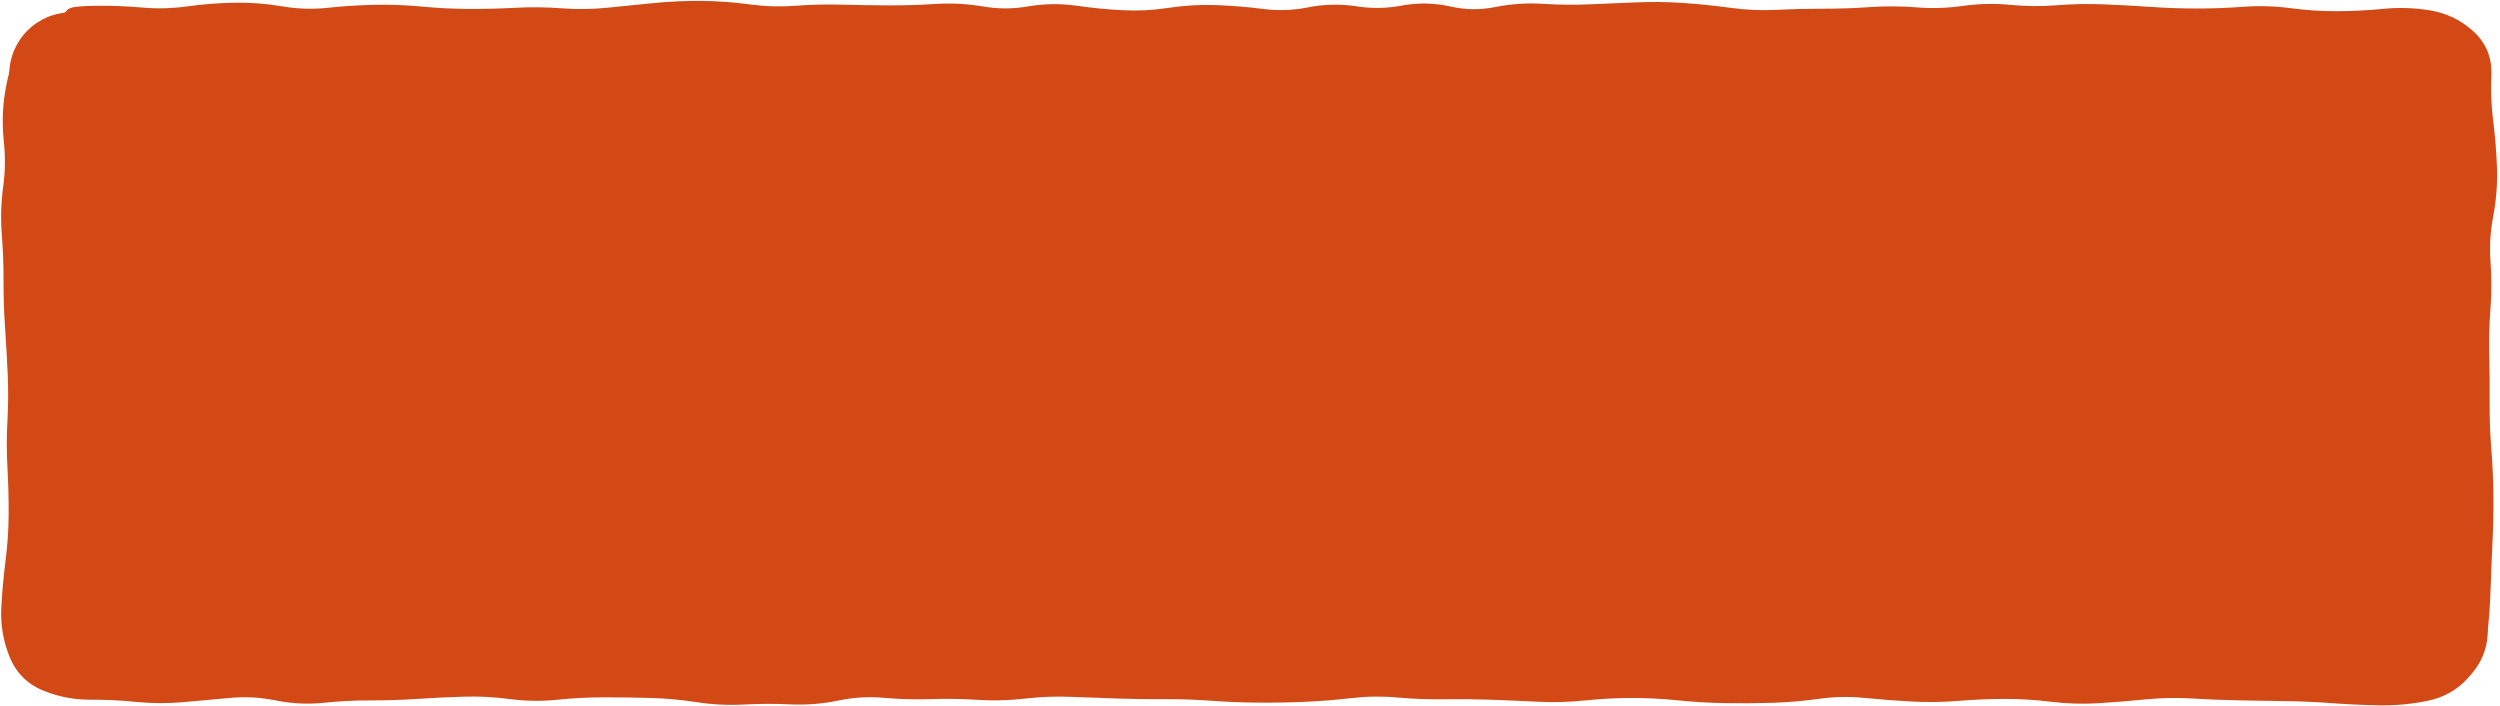
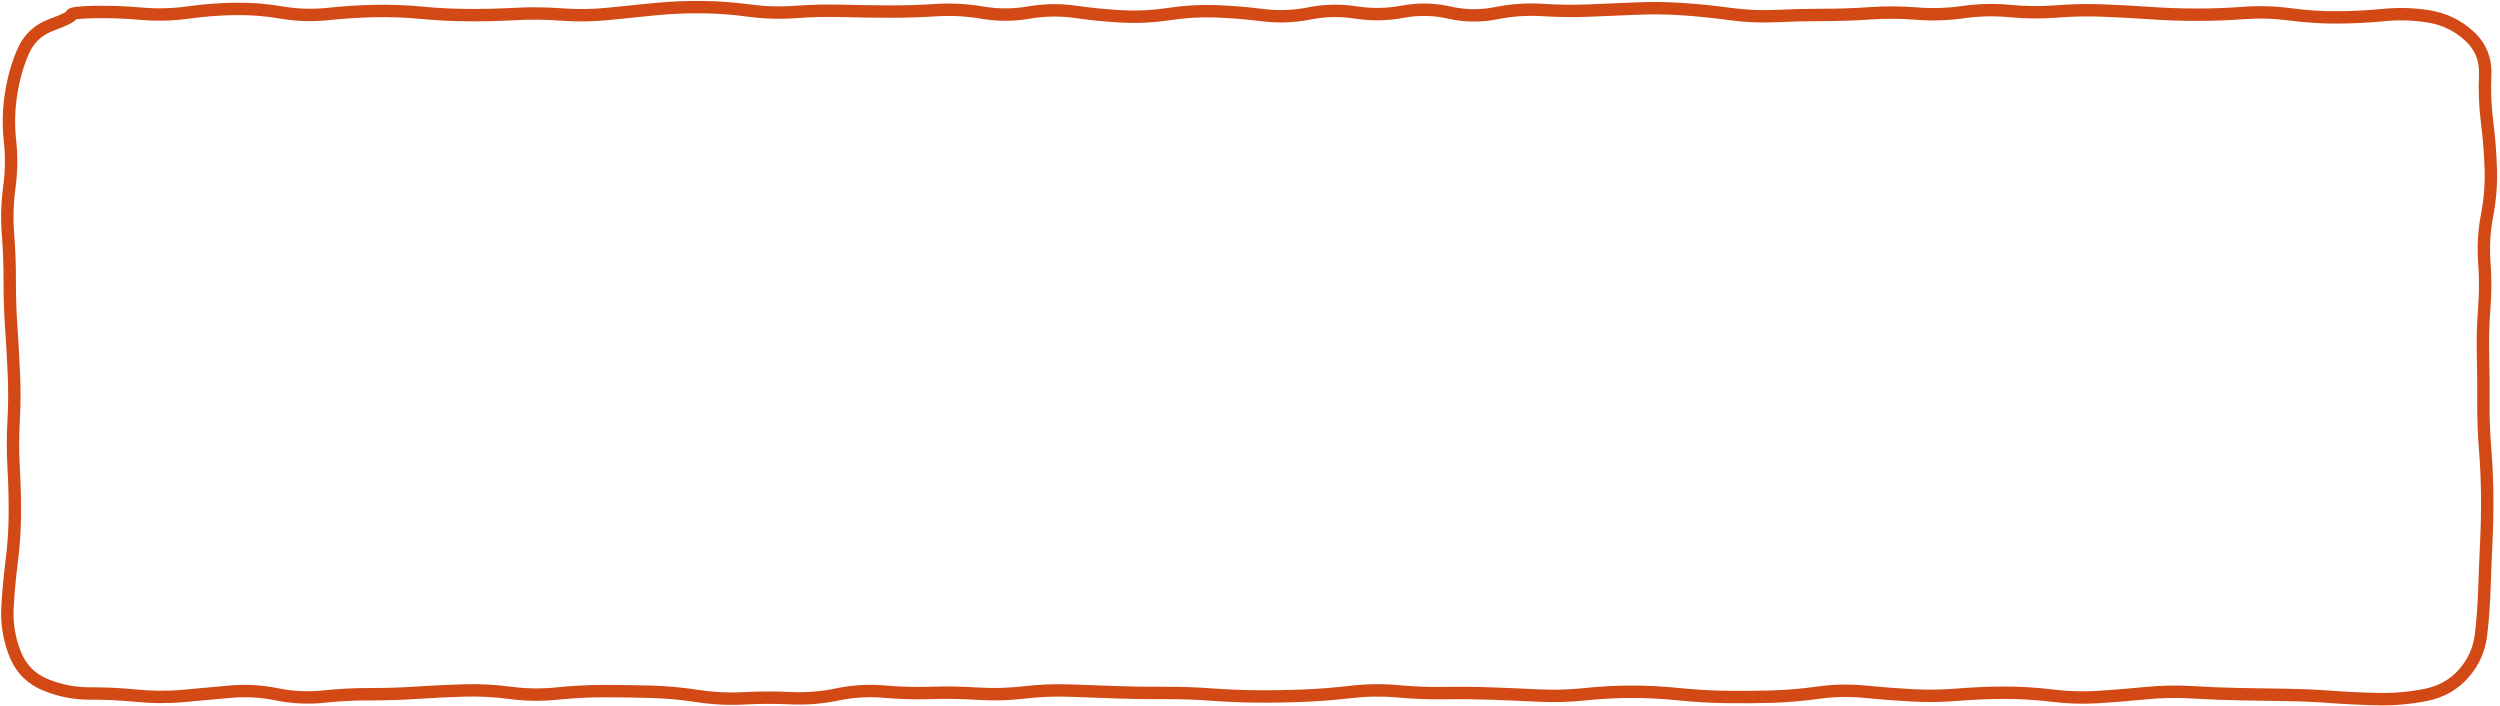
<svg xmlns="http://www.w3.org/2000/svg" width="807" height="228" viewBox="0 0 807 228" fill="none" preserveAspectRatio="none">
-   <path d="M3 24C3 12.954 11.954 4 23 4H783C794.046 4 803 12.954 803 24V204C803 215.046 794.046 224 783 224H23C11.954 224 3 215.046 3 204V24Z" fill="#D24916" />
  <path d="M45.62 4.423L45.443 6.415L45.62 4.423ZM301.98 3.28L302.108 5.276L301.98 3.28ZM332.14 4.051L331.799 2.081L332.14 4.051ZM392.46 3.648L392.388 5.646L392.46 3.648ZM452.78 3.782L452.41 1.817L452.78 3.782ZM739.3 4.639L739.564 2.657L739.3 4.639ZM784.254 5.343L783.921 7.315L784.254 5.343ZM797.033 11.569L798.375 10.087L797.033 11.569ZM804.026 54.443L802.027 54.508L804.026 54.443ZM802.828 69.523L804.792 69.899L802.828 69.523ZM801.942 84.603L799.948 84.751L801.942 84.603ZM802.195 144.923L800.201 145.082L802.195 144.923ZM802.864 160.003L804.864 159.985L802.864 160.003ZM795.26 217.426L793.761 216.103L795.26 217.426ZM782.976 224.33L782.588 222.368L782.976 224.33ZM767.934 225.677L767.898 227.676L767.934 225.677ZM737.774 224.324L737.8 222.324L737.774 224.324ZM632.214 224.235L632.379 226.228L632.214 224.235ZM556.814 224.973L556.78 226.973L556.814 224.973ZM451.254 223.158L451.072 225.149L451.254 223.158ZM436.174 223.348L436.406 225.335L436.174 223.348ZM421.094 224.549L421.179 226.547L421.094 224.549ZM406.014 224.809L405.998 226.809L406.014 224.809ZM375.854 223.69L375.867 225.69L375.854 223.69ZM360.774 223.48L360.706 225.479L360.774 223.48ZM315.534 223.912L315.406 225.908L315.534 223.912ZM225.054 224.665L225.36 222.689L225.054 224.665ZM134.574 223.612L134.441 221.616L134.574 223.612ZM119.494 224.092L119.5 222.092L119.494 224.092ZM104.414 224.863L104.623 226.852L104.414 224.863ZM74.254 223.279L74.073 221.287L74.254 223.279ZM29.017 223.856L29.009 221.856L29.017 223.856ZM14.533 220.987L13.763 222.833L14.533 220.987ZM4.797 210.91L2.933 211.635L4.797 210.91ZM22.987 4.844L24.986 4.876L22.987 4.844ZM30.54 3.876L30.573 5.876C35.529 5.795 40.486 5.974 45.443 6.415L45.62 4.423L45.797 2.431C40.701 1.978 35.604 1.793 30.507 1.877L30.54 3.876ZM45.62 4.423L45.443 6.415C50.621 6.875 55.799 6.746 60.975 6.028L60.7 4.047L60.425 2.066C55.547 2.743 50.672 2.864 45.797 2.431L45.62 4.423ZM60.7 4.047L60.975 6.028C65.922 5.341 70.868 4.957 75.813 4.875L75.78 2.876L75.747 0.876C70.639 0.96 65.531 1.357 60.425 2.066L60.7 4.047ZM75.78 2.876L75.813 4.875C80.714 4.794 85.618 5.171 90.524 6.007L90.86 4.036L91.196 2.064C86.049 1.187 80.899 0.791 75.747 0.876L75.78 2.876ZM90.86 4.036L90.524 6.007C95.73 6.895 100.942 7.06 106.153 6.502L105.94 4.514L105.727 2.525C100.885 3.043 96.043 2.89 91.196 2.064L90.86 4.036ZM105.94 4.514L106.153 6.502C111.122 5.97 116.091 5.655 121.06 5.555L121.02 3.556L120.98 1.556C115.895 1.658 110.811 1.981 105.727 2.525L105.94 4.514ZM121.02 3.556L121.06 5.555C126.01 5.456 130.96 5.642 135.91 6.114L136.1 4.123L136.29 2.132C131.187 1.646 126.084 1.454 120.98 1.556L121.02 3.556ZM136.1 4.123L135.91 6.114C140.996 6.599 146.082 6.855 151.169 6.883L151.18 4.883L151.191 2.883C146.224 2.856 141.257 2.606 136.29 2.132L136.1 4.123ZM151.18 4.883L151.169 6.883C156.235 6.911 161.301 6.788 166.367 6.516L166.26 4.519L166.153 2.522C161.165 2.79 156.178 2.91 151.191 2.883L151.18 4.883ZM166.26 4.519L166.367 6.516C171.308 6.25 176.248 6.304 181.189 6.679L181.34 4.684L181.491 2.69C176.378 2.303 171.266 2.247 166.153 2.522L166.26 4.519ZM181.34 4.684L181.189 6.679C186.336 7.068 191.483 6.993 196.628 6.454L196.42 4.465L196.212 2.476C191.304 2.99 186.398 3.061 181.491 2.69L181.34 4.684ZM196.42 4.465L196.628 6.454C201.649 5.928 206.67 5.424 211.691 4.942L211.5 2.952L211.309 0.961C206.276 1.444 201.244 1.949 196.212 2.476L196.42 4.465ZM211.5 2.952L211.691 4.942C216.648 4.467 221.605 4.252 226.561 4.299L226.58 2.299L226.599 0.299C221.502 0.251 216.405 0.472 211.309 0.961L211.5 2.952ZM226.58 2.299L226.561 4.299C231.503 4.346 236.446 4.705 241.391 5.376L241.66 3.394L241.929 1.412C236.82 0.719 231.71 0.348 226.599 0.299L226.58 2.299ZM241.66 3.394L241.391 5.376C246.554 6.077 251.72 6.238 256.887 5.858L256.74 3.864L256.593 1.869C251.706 2.228 246.819 2.076 241.929 1.412L241.66 3.394ZM256.74 3.864L256.887 5.858C261.847 5.494 266.807 5.377 271.767 5.508L271.82 3.509L271.873 1.51C266.78 1.375 261.686 1.495 256.593 1.869L256.74 3.864ZM271.82 3.509L271.767 5.508C276.809 5.642 281.851 5.718 286.893 5.736L286.9 3.736L286.907 1.736C281.896 1.718 276.884 1.642 271.873 1.51L271.82 3.509ZM286.9 3.736L286.893 5.736C291.965 5.755 297.036 5.601 302.108 5.276L301.98 3.28L301.852 1.284C296.87 1.604 291.889 1.755 286.907 1.736L286.9 3.736ZM301.98 3.28L302.108 5.276C306.978 4.964 311.85 5.22 316.725 6.048L317.06 4.076L317.395 2.104C312.217 1.226 307.035 0.952 301.852 1.284L301.98 3.28ZM317.06 4.076L316.725 6.048C321.976 6.939 327.231 6.931 332.481 6.022L332.14 4.051L331.799 2.081C326.996 2.912 322.198 2.92 317.395 2.104L317.06 4.076ZM332.14 4.051L332.481 6.022C337.302 5.188 342.117 5.117 346.936 5.81L347.22 3.83L347.505 1.85C342.269 1.098 337.031 1.175 331.799 2.081L332.14 4.051ZM347.22 3.83L346.936 5.81C352.022 6.541 357.109 7.037 362.198 7.298L362.3 5.301L362.403 3.303C357.437 3.048 352.471 2.564 347.505 1.85L347.22 3.83ZM362.3 5.301L362.198 7.298C367.361 7.563 372.524 7.3 377.683 6.509L377.38 4.532L377.077 2.555C372.183 3.305 367.292 3.554 362.403 3.303L362.3 5.301ZM377.38 4.532L377.683 6.509C382.587 5.758 387.488 5.47 392.388 5.646L392.46 3.648L392.532 1.649C387.378 1.464 382.226 1.766 377.077 2.555L377.38 4.532ZM392.46 3.648L392.388 5.646C397.354 5.825 402.32 6.23 407.287 6.863L407.54 4.879L407.793 2.895C402.706 2.247 397.619 1.832 392.532 1.649L392.46 3.648ZM407.54 4.879L407.287 6.863C412.53 7.53 417.773 7.344 423.009 6.306L422.62 4.344L422.231 2.382C417.413 3.337 412.603 3.507 407.793 2.895L407.54 4.879ZM422.62 4.344L423.009 6.306C427.808 5.354 432.598 5.253 437.391 6.002L437.7 4.026L438.009 2.05C432.749 1.228 427.486 1.34 422.231 2.382L422.62 4.344ZM437.7 4.026L437.391 6.002C442.645 6.822 447.901 6.737 453.15 5.748L452.78 3.782L452.41 1.817C447.606 2.722 442.809 2.799 438.009 2.05L437.7 4.026ZM452.78 3.782L453.15 5.748C457.906 4.851 462.657 4.94 467.419 6.016L467.86 4.065L468.301 2.114C463.01 0.919 457.707 0.819 452.41 1.817L452.78 3.782ZM467.86 4.065L467.419 6.016C472.719 7.213 478.029 7.281 483.333 6.219L482.94 4.258L482.547 2.296C477.797 3.248 473.055 3.188 468.301 2.114L467.86 4.065ZM482.94 4.258L483.333 6.219C488.191 5.245 493.042 4.916 497.891 5.229L498.02 3.233L498.149 1.237C492.944 0.902 487.742 1.256 482.547 2.296L482.94 4.258ZM498.02 3.233L497.891 5.229C502.989 5.558 508.086 5.615 513.184 5.402L513.1 3.404L513.016 1.405C508.061 1.613 503.105 1.557 498.149 1.237L498.02 3.233ZM513.1 3.404L513.184 5.402C518.211 5.191 523.238 4.979 528.265 4.765L528.18 2.766L528.095 0.768C523.069 0.982 518.042 1.195 513.016 1.405L513.1 3.404ZM528.18 2.766L528.265 4.765C533.218 4.554 538.171 4.617 543.124 4.954L543.26 2.959L543.396 0.964C538.296 0.616 533.195 0.551 528.095 0.768L528.18 2.766ZM543.26 2.959L543.124 4.954C548.105 5.294 553.086 5.806 558.068 6.49L558.34 4.508L558.612 2.527C553.541 1.83 548.469 1.309 543.396 0.964L543.26 2.959ZM558.34 4.508L558.068 6.49C563.216 7.197 568.366 7.425 573.517 7.174L573.42 5.176L573.323 3.179C568.42 3.418 563.517 3.201 558.612 2.527L558.34 4.508ZM573.42 5.176L573.517 7.174C578.511 6.931 583.505 6.811 588.498 6.815L588.5 4.815L588.502 2.815C583.442 2.811 578.382 2.932 573.323 3.179L573.42 5.176ZM588.5 4.815L588.498 6.815C593.572 6.82 598.645 6.646 603.718 6.295L603.58 4.3L603.442 2.304C598.462 2.649 593.482 2.82 588.502 2.815L588.5 4.815ZM603.58 4.3L603.718 6.295C608.646 5.953 613.573 5.98 618.5 6.374L618.66 4.381L618.82 2.387C613.694 1.977 608.568 1.949 603.442 2.304L603.58 4.3ZM618.66 4.381L618.5 6.374C623.676 6.788 628.85 6.626 634.022 5.889L633.74 3.909L633.458 1.929C628.576 2.625 623.698 2.777 618.82 2.387L618.66 4.381ZM633.74 3.909L634.022 5.889C638.892 5.195 643.76 5.084 648.627 5.555L648.82 3.564L649.013 1.573C643.827 1.071 638.641 1.19 633.458 1.929L633.74 3.909ZM648.82 3.564L648.627 5.555C653.77 6.052 658.914 6.098 664.058 5.691L663.9 3.697L663.742 1.703C658.832 2.092 653.923 2.049 649.013 1.573L648.82 3.564ZM663.9 3.697L664.058 5.691C669.006 5.299 673.953 5.202 678.901 5.399L678.98 3.4L679.059 1.402C673.953 1.199 668.848 1.299 663.742 1.703L663.9 3.697ZM678.98 3.4L678.901 5.399C683.908 5.598 688.915 5.87 693.922 6.216L694.06 4.221L694.198 2.225C689.152 1.877 684.106 1.602 679.059 1.402L678.98 3.4ZM694.06 4.221L693.922 6.216C698.994 6.566 704.066 6.743 709.138 6.747L709.14 4.747L709.142 2.747C704.16 2.743 699.179 2.569 694.198 2.225L694.06 4.221ZM709.14 4.747L709.138 6.747C714.215 6.752 719.292 6.566 724.368 6.19L724.22 4.195L724.072 2.2C719.095 2.569 714.118 2.752 709.142 2.747L709.14 4.747ZM724.22 4.195L724.368 6.19C729.256 5.827 734.145 5.971 739.036 6.622L739.3 4.639L739.564 2.657C734.402 1.97 729.237 1.818 724.072 2.2L724.22 4.195ZM739.3 4.639L739.036 6.622C744.152 7.303 749.269 7.634 754.387 7.615L754.38 5.615L754.373 3.615C749.438 3.633 744.501 3.314 739.564 2.657L739.3 4.639ZM754.38 5.615L754.387 7.615C759.477 7.597 764.565 7.34 769.654 6.845L769.46 4.854L769.266 2.864C764.301 3.347 759.337 3.597 754.373 3.615L754.38 5.615ZM769.46 4.854L769.654 6.845C774.51 6.372 779.265 6.53 783.921 7.315L784.254 5.343L784.586 3.37C779.571 2.526 774.463 2.358 769.266 2.864L769.46 4.854ZM784.254 5.343L783.921 7.315C788.375 8.065 792.286 9.968 795.69 13.052L797.033 11.569L798.375 10.087C794.413 6.498 789.804 4.249 784.586 3.37L784.254 5.343ZM797.033 11.569L795.69 13.052C798.92 15.977 800.419 19.605 800.216 24.108L802.214 24.198L804.212 24.289C804.467 18.627 802.513 13.835 798.375 10.087L797.033 11.569ZM802.214 24.198L800.216 24.108C799.981 29.305 800.19 34.474 800.842 39.614L802.826 39.363L804.81 39.111C804.187 34.198 803.988 29.258 804.212 24.289L802.214 24.198ZM802.826 39.363L800.842 39.614C801.471 44.58 801.866 49.544 802.027 54.508L804.026 54.443L806.025 54.378C805.86 49.288 805.455 44.199 804.81 39.111L802.826 39.363ZM804.026 54.443L802.027 54.508C802.186 59.384 801.798 64.263 800.863 69.147L802.828 69.523L804.792 69.899C805.782 64.73 806.193 59.555 806.025 54.378L804.026 54.443ZM802.828 69.523L800.863 69.147C799.868 74.343 799.563 79.546 799.948 84.751L801.942 84.603L803.937 84.455C803.578 79.606 803.862 74.756 804.792 69.899L802.828 69.523ZM801.942 84.603L799.948 84.751C800.313 89.676 800.303 94.602 799.919 99.528L801.913 99.683L803.907 99.838C804.307 94.711 804.317 89.583 803.937 84.455L801.942 84.603ZM801.913 99.683L799.919 99.528C799.523 104.623 799.389 109.718 799.518 114.814L801.517 114.763L803.517 114.712C803.391 109.754 803.521 104.796 803.907 99.838L801.913 99.683ZM801.517 114.763L799.518 114.814C799.645 119.818 799.689 124.823 799.651 129.827L801.651 129.843L803.651 129.858C803.689 124.81 803.645 119.761 803.517 114.712L801.517 114.763ZM801.651 129.843L799.651 129.827C799.612 134.913 799.795 139.997 800.201 145.082L802.195 144.923L804.188 144.764C803.792 139.795 803.612 134.826 803.651 129.858L801.651 129.843ZM802.195 144.923L800.201 145.082C800.598 150.062 800.82 155.041 800.865 160.021L802.864 160.003L804.864 159.985C804.819 154.911 804.593 149.837 804.188 144.764L802.195 144.923ZM802.864 160.003L800.865 160.021C800.909 165.01 800.812 169.998 800.573 174.987L802.571 175.083L804.569 175.179C804.812 170.114 804.91 165.049 804.864 159.985L802.864 160.003ZM802.571 175.083L800.573 174.987C800.332 180.024 800.129 185.061 799.964 190.097L801.963 190.163L803.962 190.228C804.126 185.212 804.329 180.195 804.569 175.179L802.571 175.083ZM801.963 190.163L799.964 190.097C799.801 195.071 799.444 199.912 798.893 204.621L800.88 204.854L802.866 205.086C803.431 200.261 803.796 195.308 803.962 190.228L801.963 190.163ZM800.88 204.854L798.893 204.621C798.383 208.982 796.681 212.793 793.761 216.103L795.26 217.426L796.76 218.749C800.217 214.83 802.261 210.26 802.866 205.086L800.88 204.854ZM795.26 217.426L793.761 216.103C790.88 219.368 787.186 221.459 782.588 222.368L782.976 224.33L783.364 226.292C788.769 225.223 793.264 222.712 796.76 218.749L795.26 217.426ZM782.976 224.33L782.588 222.368C777.725 223.329 772.853 223.765 767.97 223.677L767.934 225.677L767.898 227.676C773.069 227.769 778.225 227.307 783.364 226.292L782.976 224.33ZM767.934 225.677L767.97 223.677C762.981 223.587 757.992 223.357 753.003 222.986L752.854 224.98L752.706 226.975C757.77 227.352 762.834 227.585 767.898 227.676L767.934 225.677ZM752.854 224.98L753.003 222.986C747.935 222.609 742.868 222.388 737.8 222.324L737.774 224.324L737.749 226.324C742.734 226.387 747.72 226.604 752.706 226.975L752.854 224.98ZM737.774 224.324L737.8 222.324C732.778 222.26 727.757 222.177 722.735 222.074L722.694 224.074L722.654 226.074C727.685 226.176 732.717 226.26 737.749 226.324L737.774 224.324ZM722.694 224.074L722.735 222.074C717.735 221.972 712.734 221.772 707.733 221.474L707.614 223.47L707.495 225.467C712.548 225.768 717.601 225.97 722.654 226.074L722.694 224.074ZM707.614 223.47L707.733 221.474C702.601 221.168 697.469 221.268 692.338 221.774L692.534 223.764L692.731 225.754C697.653 225.269 702.574 225.173 707.495 225.467L707.614 223.47ZM692.534 223.764L692.338 221.774C687.334 222.267 682.33 222.674 677.326 222.996L677.454 224.992L677.582 226.988C682.632 226.663 687.681 226.252 692.731 225.754L692.534 223.764ZM677.454 224.992L677.326 222.996C672.425 223.31 667.523 223.165 662.619 222.56L662.374 224.545L662.129 226.53C667.279 227.165 672.431 227.318 677.582 226.988L677.454 224.992ZM662.374 224.545L662.619 222.56C657.512 221.929 652.404 221.614 647.295 221.612L647.294 223.612L647.294 225.612C652.238 225.613 657.183 225.919 662.129 226.53L662.374 224.545ZM647.294 223.612L647.295 221.612C642.213 221.611 637.131 221.821 632.049 222.242L632.214 224.235L632.379 226.228C637.351 225.817 642.323 225.611 647.294 225.612L647.294 223.612ZM632.214 224.235L632.049 222.242C627.113 222.651 622.178 222.722 617.242 222.457L617.134 224.454L617.027 226.451C622.144 226.727 627.262 226.652 632.379 226.228L632.214 224.235ZM617.134 224.454L617.242 222.457C612.246 222.187 607.25 221.802 602.254 221.301L602.054 223.291L601.855 225.281C606.912 225.788 611.969 226.178 617.027 226.451L617.134 224.454ZM602.054 223.291L602.254 221.301C597.068 220.781 591.881 220.884 586.697 221.609L586.974 223.589L587.251 225.57C592.121 224.889 596.987 224.793 601.855 225.281L602.054 223.291ZM586.974 223.589L586.697 221.609C581.742 222.301 576.787 222.723 571.833 222.875L571.894 224.874L571.955 226.873C577.055 226.717 582.154 226.283 587.251 225.57L586.974 223.589ZM571.894 224.874L571.833 222.875C566.839 223.027 561.844 223.06 556.849 222.973L556.814 224.973L556.78 226.973C561.838 227.061 566.897 227.027 571.955 226.873L571.894 224.874ZM556.814 224.973L556.849 222.973C551.879 222.887 546.909 222.589 541.938 222.079L541.734 224.069L541.53 226.059C546.613 226.58 551.696 226.884 556.78 226.973L556.814 224.973ZM541.734 224.069L541.938 222.079C536.844 221.557 531.748 221.299 526.652 221.304L526.654 223.304L526.656 225.304C531.614 225.299 536.572 225.55 541.53 226.059L541.734 224.069ZM526.654 223.304L526.652 221.304C521.556 221.309 516.46 221.58 511.365 222.117L511.574 224.106L511.784 226.095C516.742 225.573 521.699 225.309 526.656 225.304L526.654 223.304ZM511.574 224.106L511.365 222.117C506.441 222.636 501.518 222.771 496.595 222.523L496.494 224.521L496.394 226.518C501.524 226.777 506.655 226.636 511.784 226.095L511.574 224.106ZM496.494 224.521L496.595 222.523C491.558 222.27 486.522 222.054 481.485 221.877L481.414 223.875L481.344 225.874C486.36 226.051 491.377 226.266 496.394 226.518L496.494 224.521ZM481.414 223.875L481.485 221.877C476.424 221.698 471.364 221.649 466.303 221.728L466.334 223.728L466.366 225.728C471.358 225.649 476.351 225.698 481.344 225.874L481.414 223.875ZM466.334 223.728L466.303 221.728C461.348 221.806 456.392 221.618 451.436 221.166L451.254 223.158L451.072 225.149C456.17 225.615 461.268 225.808 466.366 225.728L466.334 223.728ZM451.254 223.158L451.436 221.166C446.272 220.694 441.106 220.759 435.943 221.362L436.174 223.348L436.406 225.335C441.296 224.764 446.184 224.703 451.072 225.149L451.254 223.158ZM436.174 223.348L435.943 221.362C430.964 221.942 425.987 222.338 421.009 222.55L421.094 224.549L421.179 226.547C426.255 226.33 431.331 225.926 436.406 225.335L436.174 223.348ZM421.094 224.549L421.009 222.55C416.016 222.763 411.023 222.849 406.031 222.809L406.014 224.809L405.998 226.809C411.059 226.85 416.119 226.762 421.179 226.547L421.094 224.549ZM406.014 224.809L406.031 222.809C401.047 222.768 396.064 222.565 391.081 222.2L390.934 224.194L390.788 226.189C395.858 226.561 400.928 226.767 405.998 226.809L406.014 224.809ZM390.934 224.194L391.081 222.2C386.001 221.827 380.921 221.657 375.841 221.69L375.854 223.69L375.867 225.69C380.841 225.658 385.814 225.824 390.788 226.189L390.934 224.194ZM375.854 223.69L375.841 221.69C370.842 221.722 365.842 221.653 360.843 221.482L360.774 223.48L360.706 225.479C365.76 225.652 370.813 225.722 375.867 225.69L375.854 223.69ZM360.774 223.48L360.843 221.482C355.819 221.31 350.795 221.128 345.771 220.935L345.694 222.934L345.618 224.932C350.647 225.125 355.677 225.307 360.706 225.479L360.774 223.48ZM345.694 222.934L345.771 220.935C340.641 220.739 335.512 220.938 330.383 221.534L330.614 223.521L330.845 225.508C335.77 224.935 340.694 224.743 345.618 224.932L345.694 222.934ZM330.614 223.521L330.383 221.534C325.475 222.105 320.569 222.232 315.663 221.916L315.534 223.912L315.406 225.908C320.553 226.239 325.7 226.105 330.845 225.508L330.614 223.521ZM315.534 223.912L315.663 221.916C310.572 221.589 305.481 221.508 300.389 221.673L300.454 223.672L300.519 225.671C305.481 225.51 310.444 225.589 315.406 225.908L315.534 223.912ZM300.454 223.672L300.389 221.673C295.443 221.834 290.496 221.697 285.549 221.262L285.374 223.255L285.199 225.247C290.306 225.695 295.412 225.837 300.519 225.671L300.454 223.672ZM285.374 223.255L285.549 221.262C280.324 220.804 275.101 221.119 269.887 222.204L270.294 224.162L270.702 226.12C275.541 225.113 280.371 224.823 285.199 225.247L285.374 223.255ZM270.294 224.162L269.887 222.204C265.022 223.217 260.164 223.607 255.309 223.376L255.214 225.374L255.119 227.371C260.318 227.618 265.513 227.2 270.702 226.12L270.294 224.162ZM255.214 225.374L255.309 223.376C250.215 223.134 245.121 223.15 240.026 223.425L240.134 225.422L240.242 227.419C245.201 227.152 250.16 227.136 255.119 227.371L255.214 225.374ZM240.134 225.422L240.026 223.425C235.139 223.689 230.251 223.444 225.36 222.689L225.054 224.665L224.749 226.642C229.911 227.439 235.076 227.699 240.242 227.419L240.134 225.422ZM225.054 224.665L225.36 222.689C220.251 221.9 215.14 221.435 210.029 221.296L209.974 223.295L209.92 225.294C214.862 225.429 219.804 225.878 224.749 226.642L225.054 224.665ZM209.974 223.295L210.029 221.296C204.984 221.158 199.939 221.09 194.894 221.092L194.894 223.092L194.895 225.092C199.903 225.09 204.912 225.158 209.92 225.294L209.974 223.295ZM194.894 223.092L194.894 221.092C189.798 221.094 184.703 221.359 179.608 221.888L179.814 223.877L180.021 225.866C184.979 225.352 189.937 225.094 194.895 225.092L194.894 223.092ZM179.814 223.877L179.608 221.888C174.738 222.393 169.869 222.322 164.998 221.674L164.734 223.657L164.471 225.639C169.653 226.328 174.837 226.404 180.021 225.866L179.814 223.877ZM164.734 223.657L164.998 221.674C159.865 220.992 154.73 220.728 149.594 220.882L149.654 222.882L149.715 224.881C154.632 224.732 159.55 224.985 164.471 225.639L164.734 223.657ZM149.654 222.882L149.594 220.882C144.543 221.035 139.492 221.279 134.441 221.616L134.574 223.612L134.707 225.607C139.71 225.274 144.712 225.031 149.715 224.881L149.654 222.882ZM134.574 223.612L134.441 221.616C129.461 221.948 124.48 222.107 119.5 222.092L119.494 224.092L119.489 226.092C124.562 226.107 129.635 225.945 134.707 225.607L134.574 223.612ZM119.494 224.092L119.5 222.092C114.401 222.078 109.303 222.338 104.205 222.874L104.414 224.863L104.623 226.852C109.579 226.331 114.534 226.078 119.489 226.092L119.494 224.092ZM104.414 224.863L104.205 222.874C99.384 223.381 94.562 223.145 89.733 222.163L89.334 224.123L88.936 226.083C94.159 227.145 99.391 227.402 104.623 226.852L104.414 224.863ZM89.334 224.123L89.733 222.163C84.518 221.103 79.296 220.81 74.073 221.287L74.254 223.279L74.436 225.27C79.266 224.83 84.097 225.1 88.936 226.083L89.334 224.123ZM74.254 223.279L74.073 221.287C69.046 221.746 64.02 222.202 58.994 222.657L59.174 224.649L59.355 226.641C64.382 226.186 69.409 225.729 74.436 225.27L74.254 223.279ZM59.174 224.649L58.994 222.657C54.093 223.1 49.194 223.077 44.293 222.589L44.094 224.579L43.896 226.569C49.048 227.083 54.202 227.107 59.355 226.641L59.174 224.649ZM44.094 224.579L44.293 222.589C39.198 222.081 34.103 221.837 29.009 221.856L29.017 223.856L29.024 225.856C33.98 225.837 38.937 226.075 43.896 226.569L44.094 224.579ZM29.017 223.856L29.009 221.856C24.25 221.874 19.687 220.97 15.303 219.141L14.533 220.987L13.763 222.833C18.64 224.868 23.732 225.876 29.024 225.856L29.017 223.856ZM14.533 220.987L15.303 219.141C11.188 217.424 8.329 214.478 6.662 210.186L4.797 210.91L2.933 211.635C4.985 216.914 8.617 220.686 13.763 222.833L14.533 220.987ZM4.797 210.91L6.662 210.186C4.903 205.659 4.156 201.037 4.412 196.299L2.415 196.192L0.418 196.084C0.131 201.4 0.973 206.589 2.933 211.635L4.797 210.91ZM2.415 196.192L4.412 196.299C4.682 191.322 5.135 186.344 5.772 181.366L3.789 181.112L1.805 180.857C1.155 185.932 0.693 191.008 0.418 196.084L2.415 196.192ZM3.789 181.112L5.772 181.366C6.426 176.259 6.766 171.15 6.792 166.042L4.792 166.032L2.792 166.022C2.767 170.966 2.438 175.911 1.805 180.857L3.789 181.112ZM4.792 166.032L6.792 166.042C6.817 160.974 6.687 155.906 6.4 150.839L4.403 150.952L2.407 151.064C2.688 156.05 2.817 161.036 2.792 166.022L4.792 166.032ZM4.403 150.952L6.4 150.839C6.12 145.887 6.119 140.935 6.397 135.984L4.4 135.872L2.403 135.759C2.117 140.861 2.118 145.963 2.407 151.064L4.403 150.952ZM4.4 135.872L6.397 135.984C6.683 130.89 6.713 125.796 6.486 120.702L4.488 120.792L2.49 120.881C2.711 125.84 2.682 130.8 2.403 135.759L4.4 135.872ZM4.488 120.792L6.486 120.702C6.261 115.66 5.975 110.617 5.629 105.574L3.634 105.712L1.638 105.849C1.983 110.859 2.266 115.87 2.49 120.881L4.488 120.792ZM3.634 105.712L5.629 105.574C5.287 100.595 5.124 95.617 5.14 90.638L3.14 90.632L1.14 90.625C1.124 95.7 1.29 100.774 1.638 105.849L3.634 105.712ZM3.14 90.632L5.14 90.638C5.157 85.557 4.968 80.477 4.573 75.396L2.579 75.552L0.585 75.707C0.971 80.68 1.157 85.652 1.14 90.625L3.14 90.632ZM2.579 75.552L4.573 75.396C4.193 70.512 4.334 65.627 4.997 60.74L3.015 60.471L1.033 60.203C0.332 65.369 0.183 70.538 0.585 75.707L2.579 75.552ZM3.015 60.471L4.997 60.74C5.701 55.554 5.772 50.364 5.209 45.176L3.22 45.392L1.232 45.607C1.76 50.472 1.694 55.336 1.033 60.203L3.015 60.471ZM3.22 45.392L5.209 45.176C4.682 40.323 4.795 35.49 5.545 30.671L3.569 30.363L1.593 30.055C0.788 35.221 0.668 40.406 1.232 45.607L3.22 45.392ZM3.569 30.363L5.545 30.671C6.3 25.829 7.552 21.418 9.29 17.427L7.456 16.628L5.622 15.83C3.734 20.167 2.394 24.912 1.593 30.055L3.569 30.363ZM7.456 16.628L9.29 17.427C10.885 13.764 13.51 11.29 17.263 9.913L16.575 8.036L15.886 6.158C11.107 7.91 7.654 11.164 5.622 15.83L7.456 16.628ZM16.575 8.036L17.263 9.913C19.416 9.124 21.099 8.437 22.268 7.855C22.843 7.569 23.374 7.269 23.789 6.954C23.995 6.799 24.242 6.587 24.456 6.315C24.653 6.064 24.976 5.567 24.986 4.876L22.987 4.844L20.987 4.813C20.996 4.263 21.249 3.922 21.311 3.843C21.39 3.743 21.436 3.719 21.373 3.767C21.252 3.858 20.98 4.028 20.486 4.274C19.518 4.756 18 5.383 15.886 6.158L16.575 8.036ZM22.987 4.844L24.986 4.876C24.975 5.635 24.524 6.074 24.348 6.213C24.177 6.349 24.059 6.378 24.125 6.355C24.24 6.315 24.545 6.24 25.136 6.164C26.281 6.017 28.077 5.917 30.573 5.876L30.54 3.876L30.507 1.877C27.977 1.918 26 2.02 24.627 2.196C23.959 2.282 23.32 2.398 22.802 2.58C22.553 2.667 22.197 2.815 21.867 3.076C21.532 3.341 21.001 3.913 20.987 4.813L22.987 4.844Z" fill="#D24916" />
</svg>